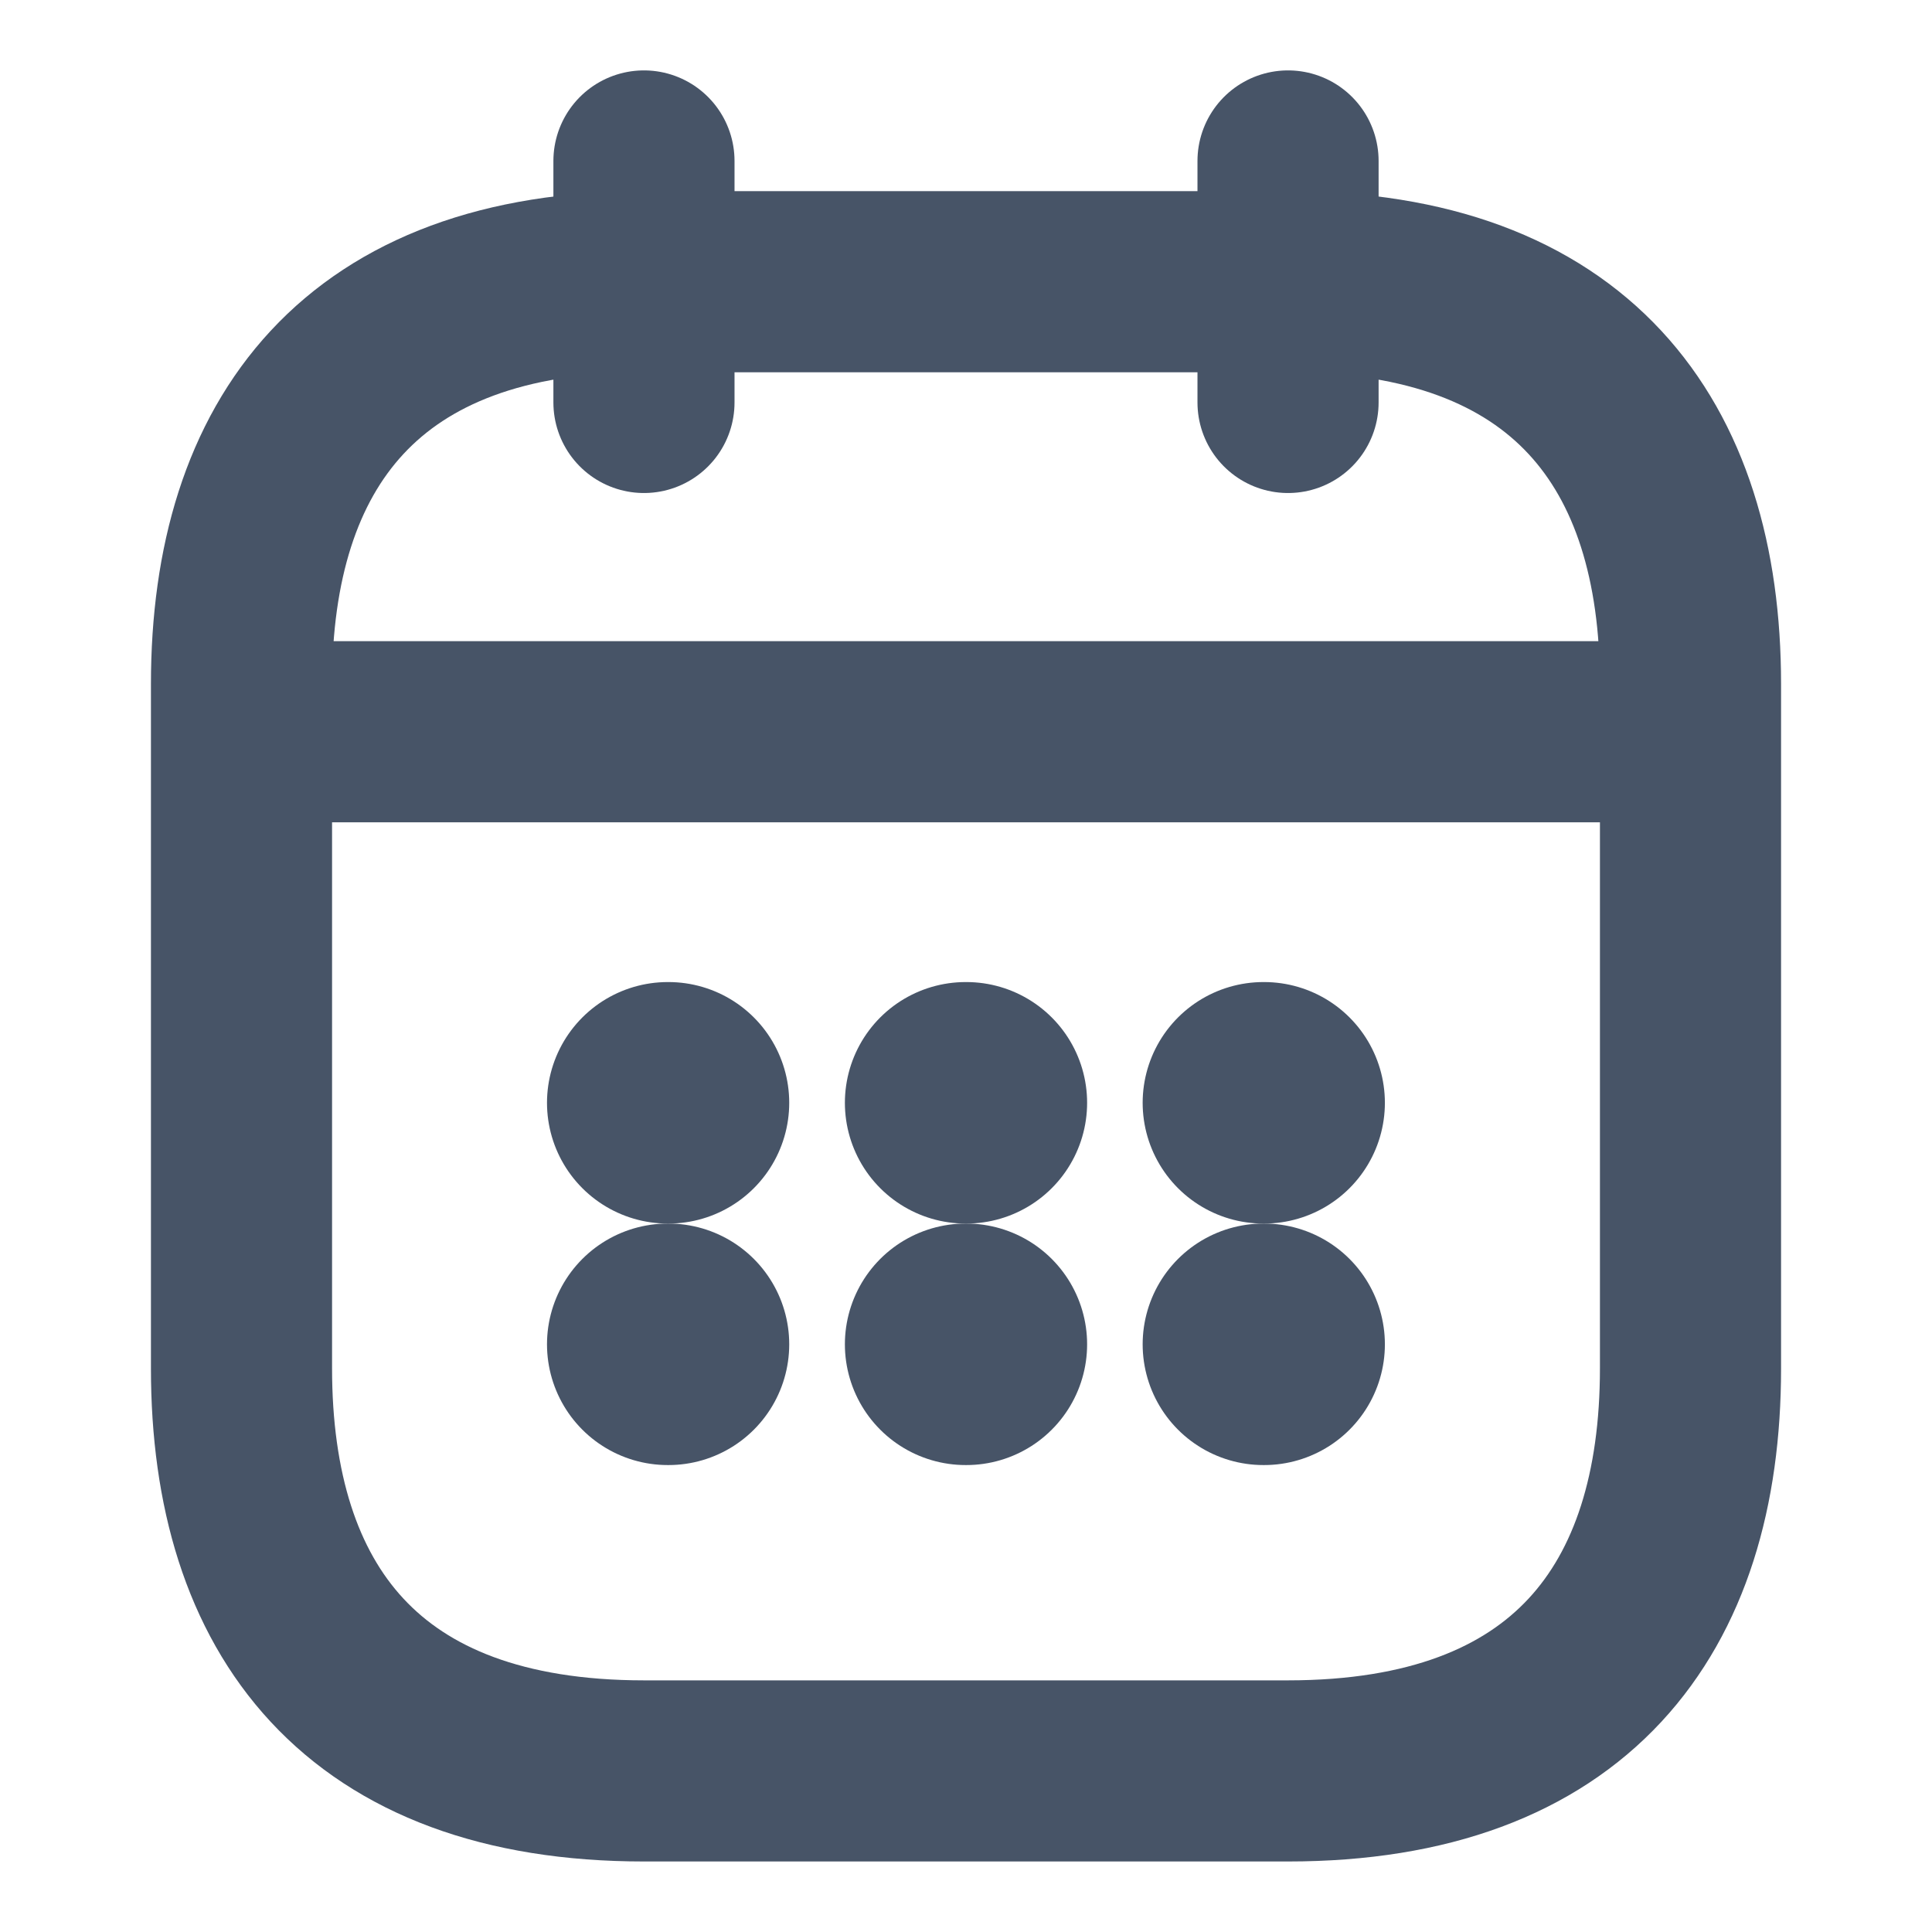
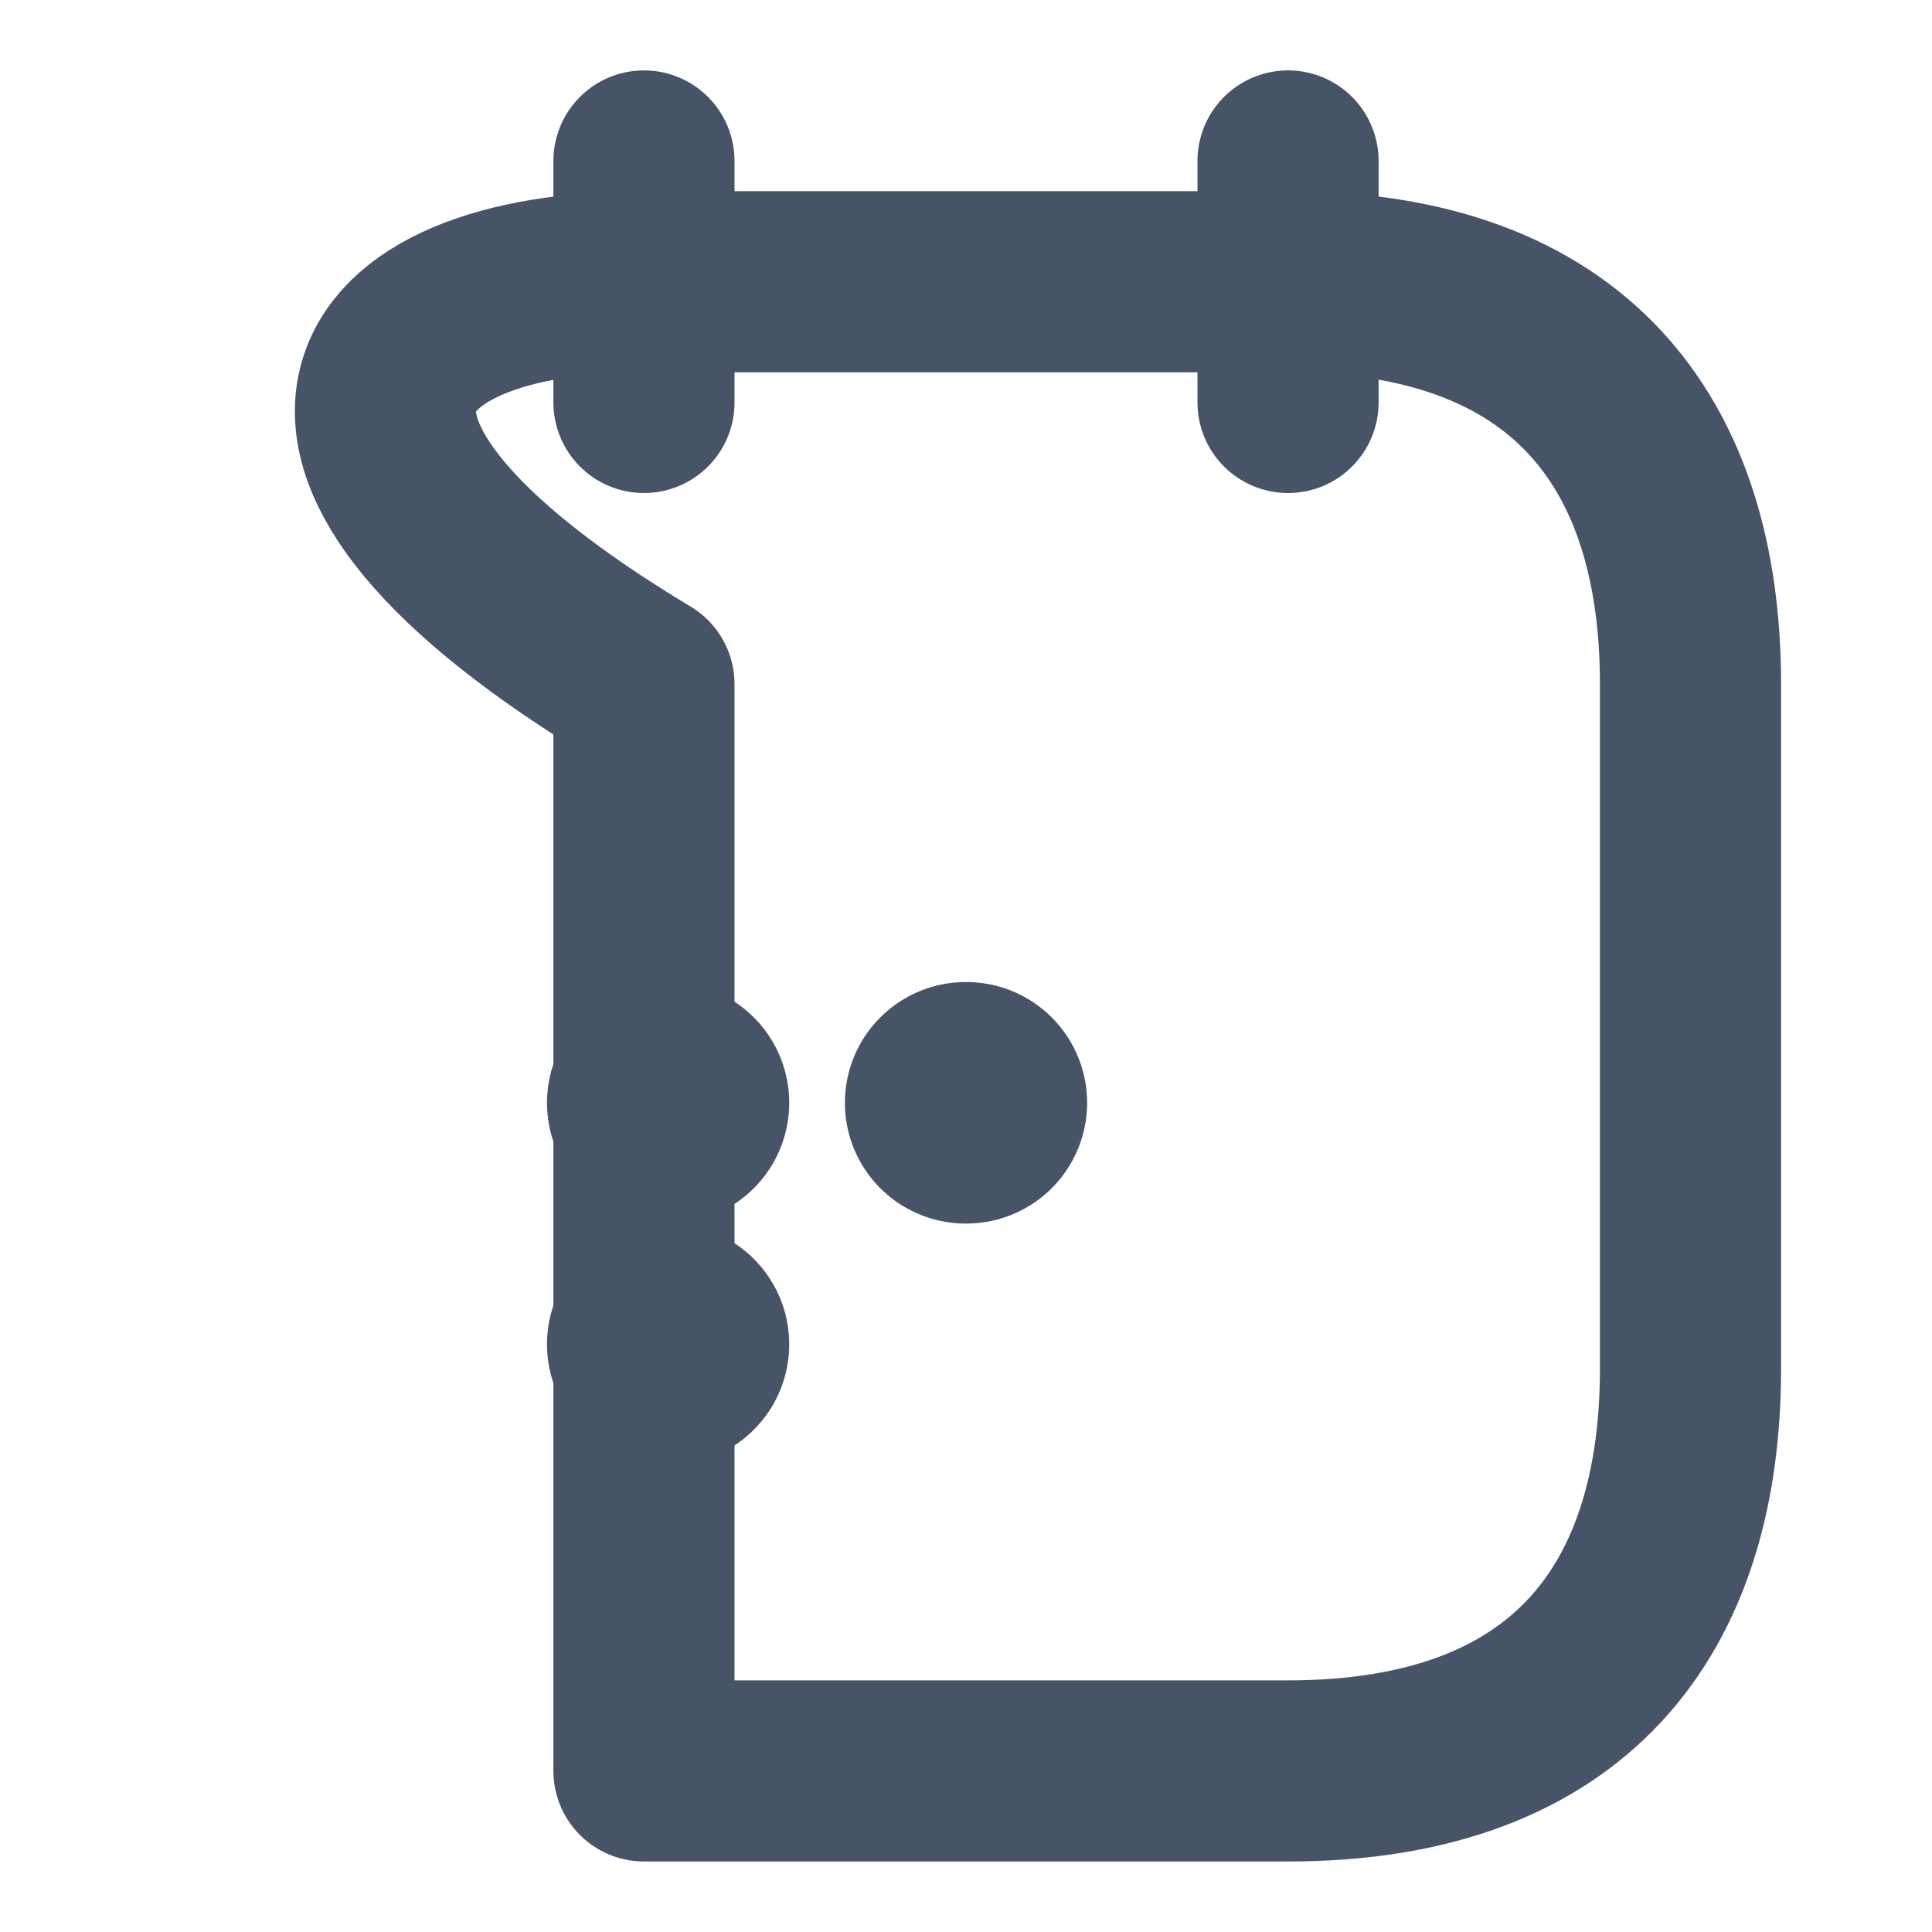
<svg xmlns="http://www.w3.org/2000/svg" width="16" height="16" viewBox="0 0 16 16" fill="none">
  <path d="M5.333 1.333V3.333" stroke="#475467" stroke-width="1.5" stroke-miterlimit="10" stroke-linecap="round" stroke-linejoin="round" />
  <path d="M10.667 1.333V3.333" stroke="#475467" stroke-width="1.5" stroke-miterlimit="10" stroke-linecap="round" stroke-linejoin="round" />
-   <path d="M2.333 6.06H13.666" stroke="#475467" stroke-width="1.5" stroke-miterlimit="10" stroke-linecap="round" stroke-linejoin="round" />
-   <path d="M14 5.666V11.333C14 13.333 13 14.666 10.667 14.666H5.333C3 14.666 2 13.333 2 11.333V5.666C2 3.666 3 2.333 5.333 2.333H10.667C13 2.333 14 3.666 14 5.666Z" stroke="#475467" stroke-width="1.5" stroke-miterlimit="10" stroke-linecap="round" stroke-linejoin="round" />
-   <path d="M10.463 9.133H10.469" stroke="#475467" stroke-width="2" stroke-linecap="round" stroke-linejoin="round" />
-   <path d="M10.463 11.133H10.469" stroke="#475467" stroke-width="2" stroke-linecap="round" stroke-linejoin="round" />
+   <path d="M14 5.666V11.333C14 13.333 13 14.666 10.667 14.666H5.333V5.666C2 3.666 3 2.333 5.333 2.333H10.667C13 2.333 14 3.666 14 5.666Z" stroke="#475467" stroke-width="1.5" stroke-miterlimit="10" stroke-linecap="round" stroke-linejoin="round" />
  <path d="M7.997 9.133H8.003" stroke="#475467" stroke-width="2" stroke-linecap="round" stroke-linejoin="round" />
-   <path d="M7.997 11.133H8.003" stroke="#475467" stroke-width="2" stroke-linecap="round" stroke-linejoin="round" />
  <path d="M5.53 9.133H5.536" stroke="#475467" stroke-width="2" stroke-linecap="round" stroke-linejoin="round" />
  <path d="M5.53 11.133H5.536" stroke="#475467" stroke-width="2" stroke-linecap="round" stroke-linejoin="round" />
</svg>